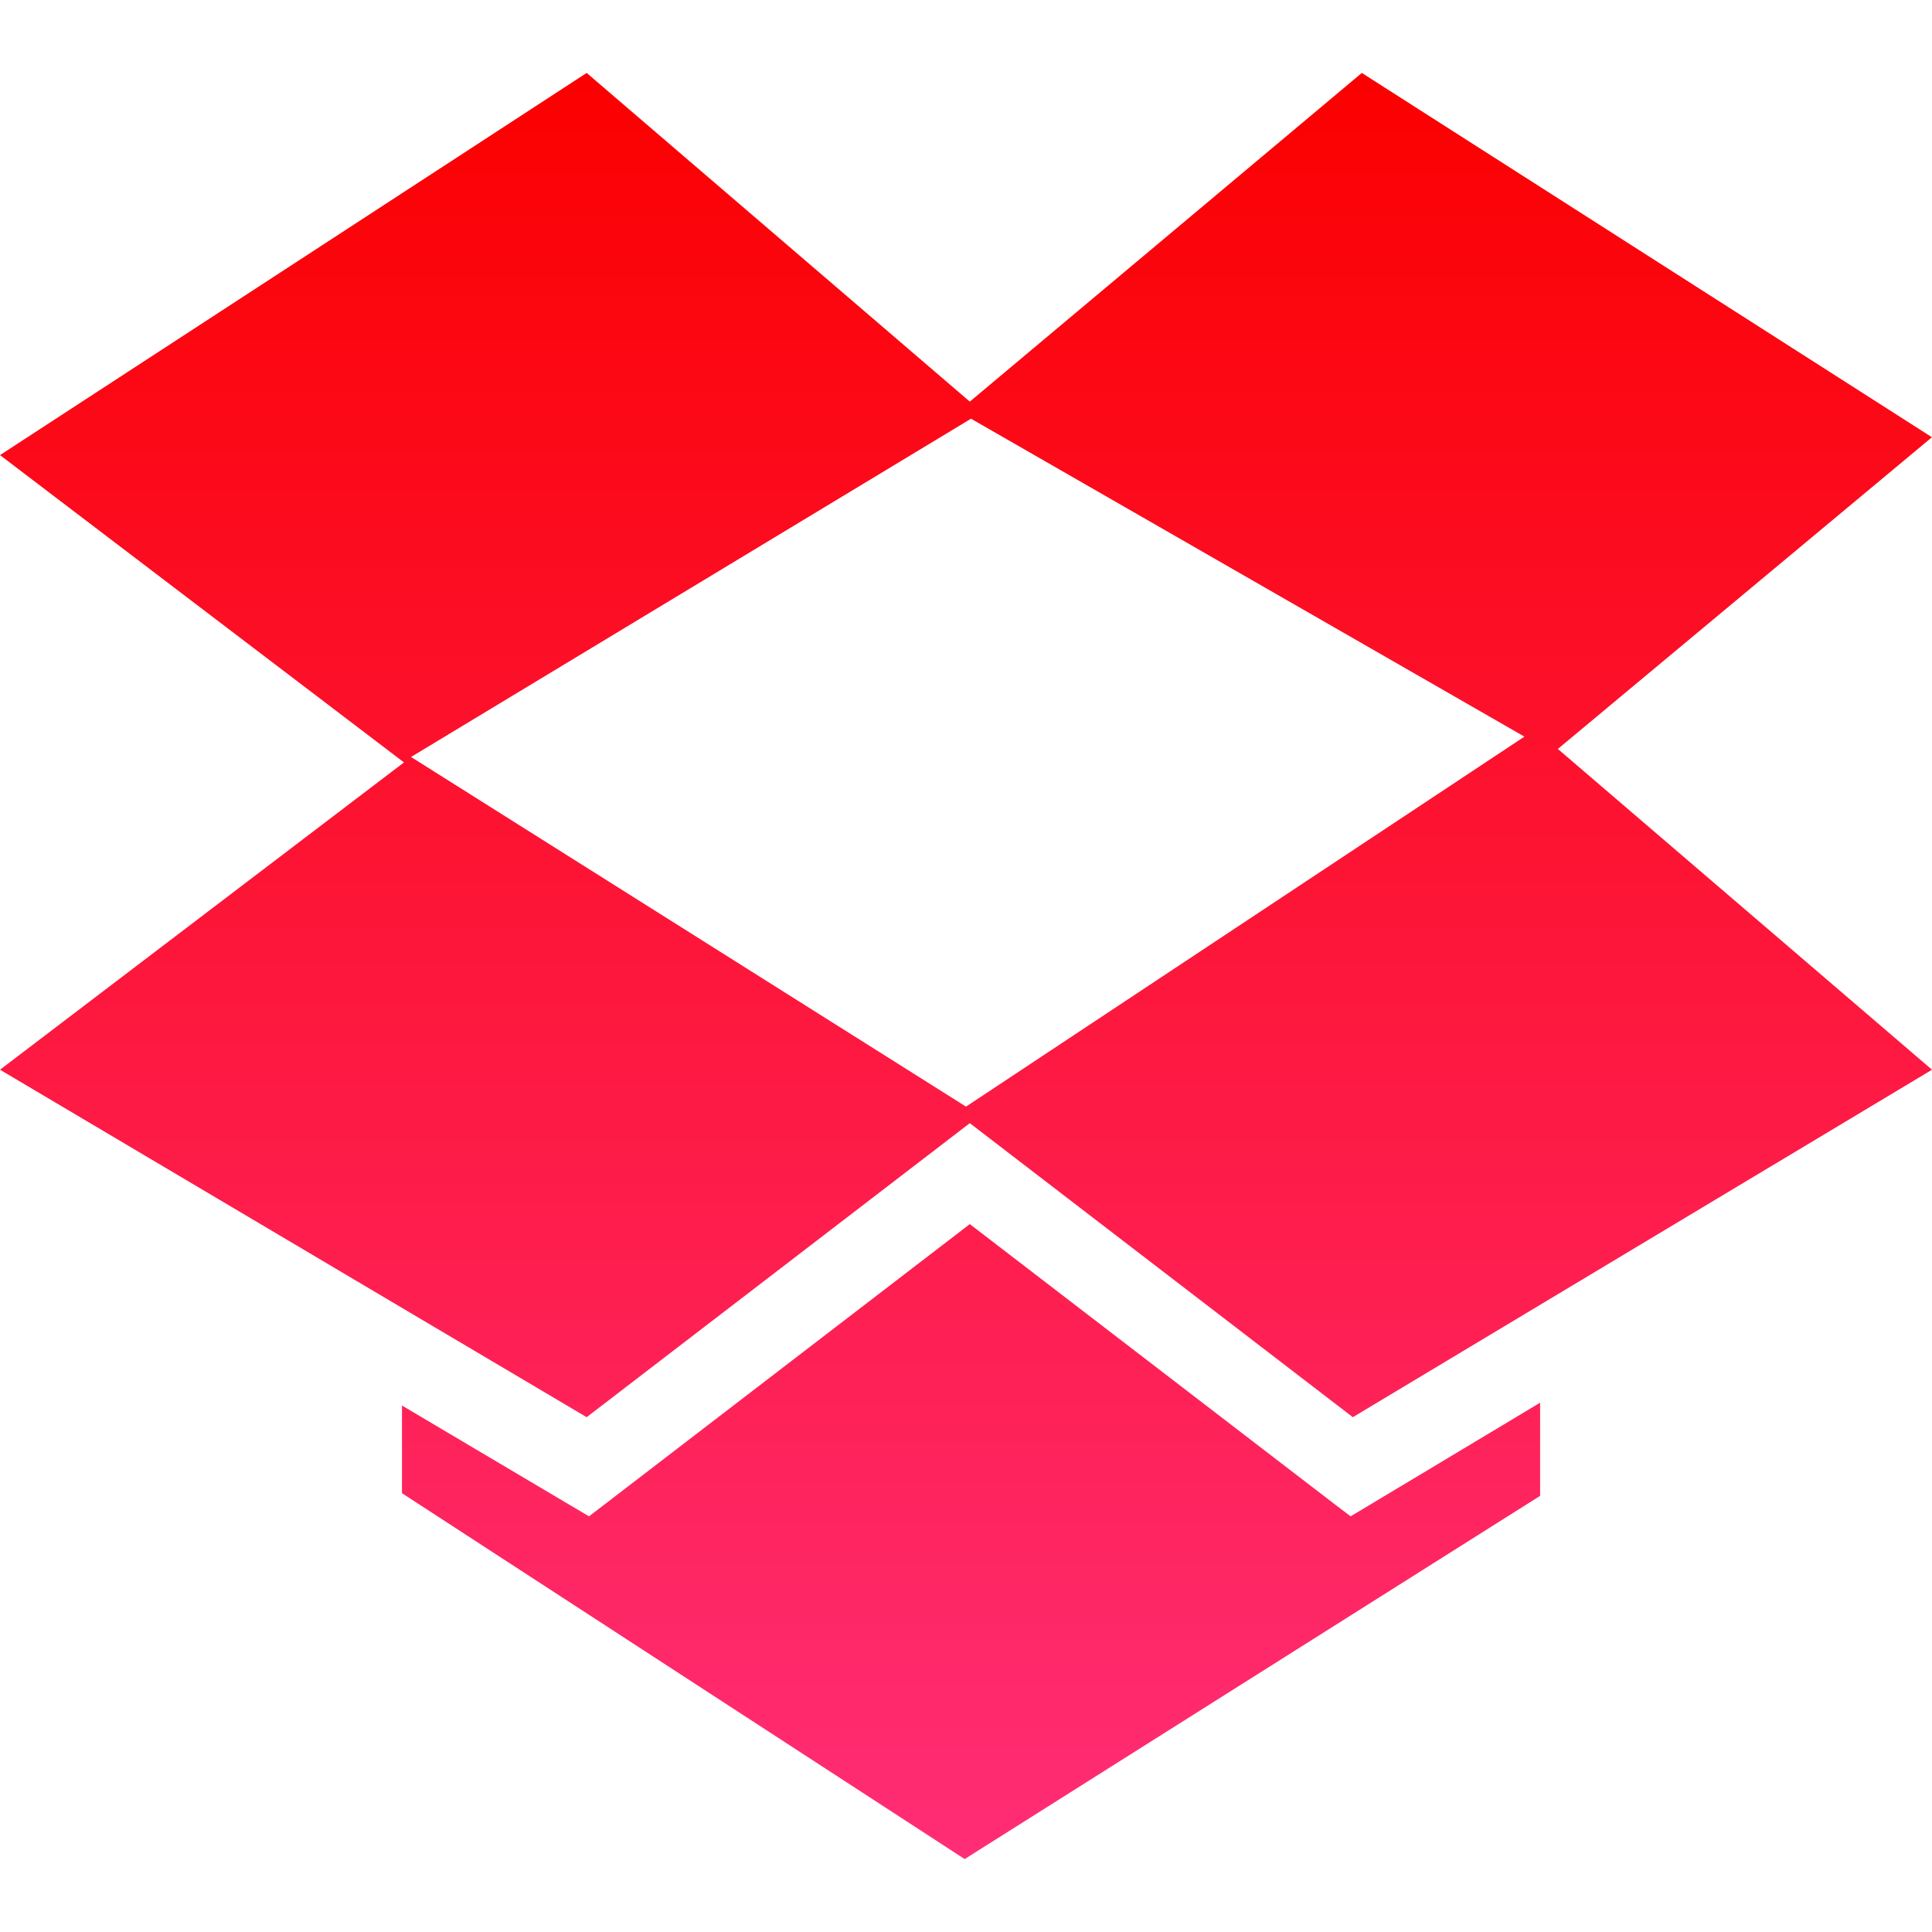
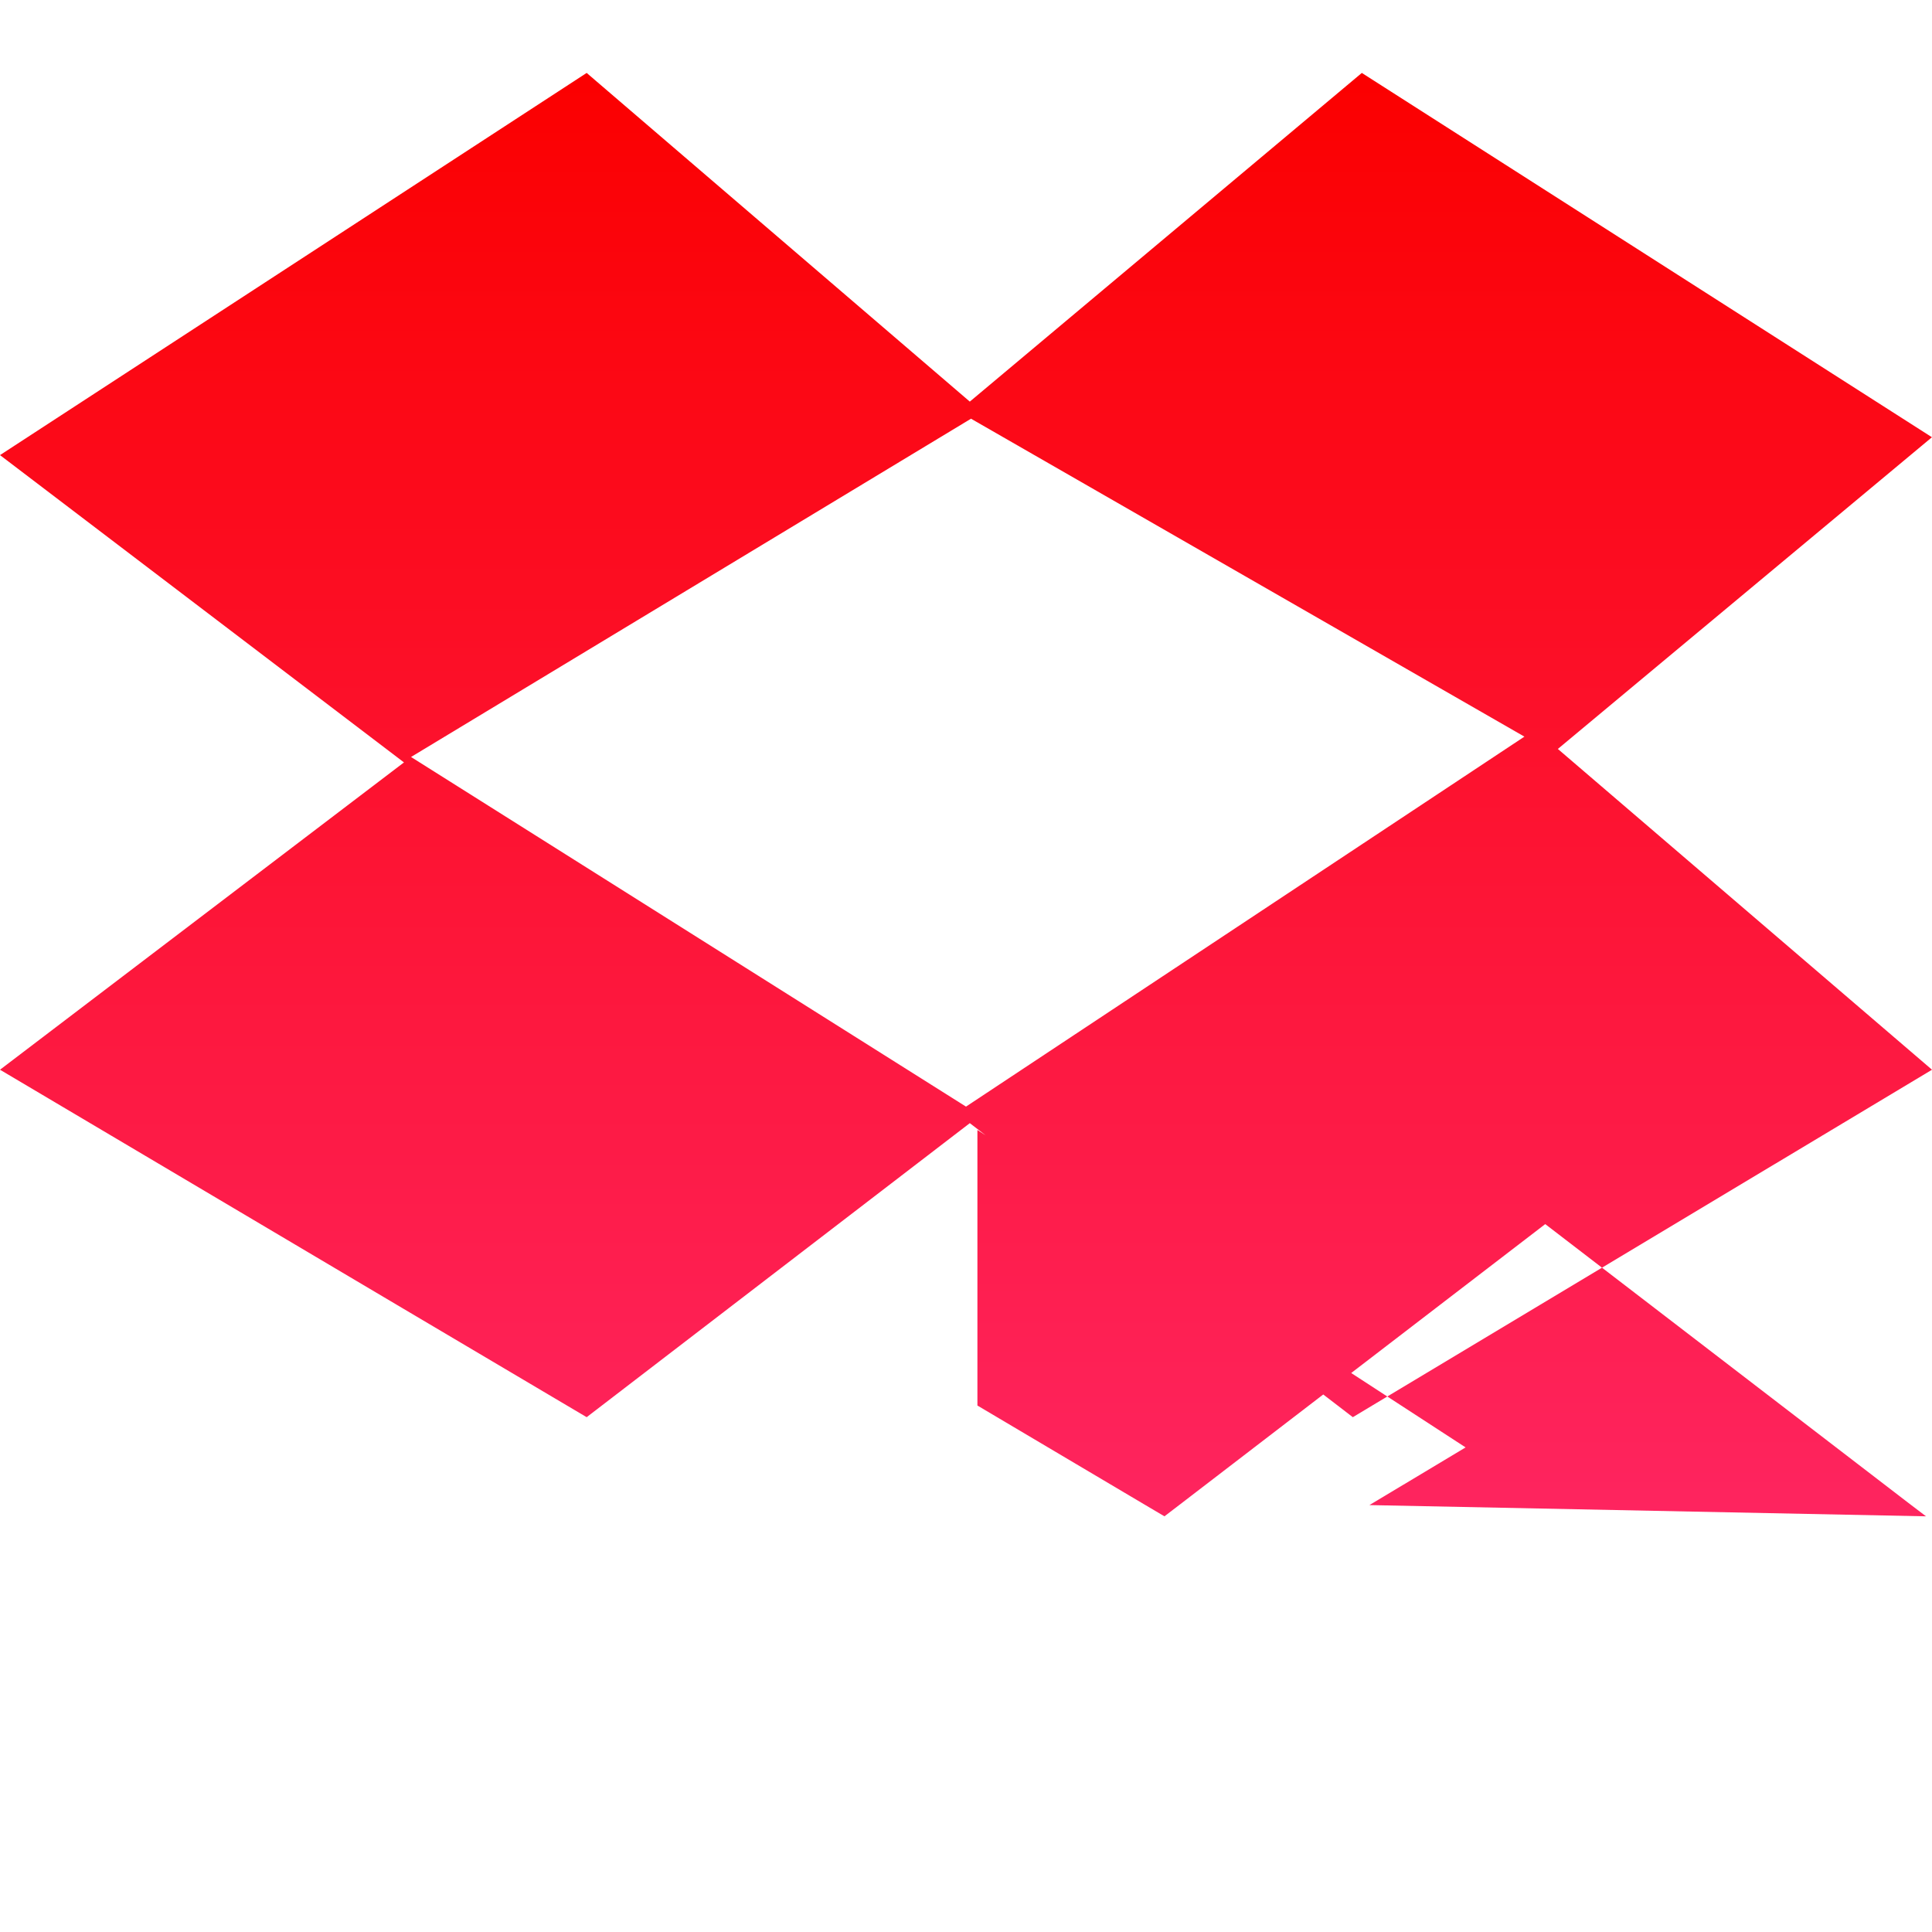
<svg xmlns="http://www.w3.org/2000/svg" enable-background="new 0 0 32 32" version="1.1" viewBox="0 0 32 32" xml:space="preserve">
  <g id="Full">
    <linearGradient gradientUnits="userSpaceOnUse" id="SVGID_2_" x1="16" x2="16" y1="30.792" y2="1.208">
      <stop offset="0" style="stop-color:#FF2D76" />
      <stop offset="1" style="stop-color:#FB0000" />
    </linearGradient>
-     <path d="M22.682,24.929l2.827-1.696v1.543l-9.531,6.016l-9.32-6.06V23.28l2.788,1.652l0.31,0.183   l0.286-0.219l6.021-4.621l6.019,4.621l0.288,0.219L22.682,24.929z M16.083,6.935l9.166,5.266L16,18.329l-9.192-5.791L16.083,6.935z    M31.999,7.242l-9.443-6.034l-6.493,5.444L9.717,1.208L0,7.538l6.691,5.09L0,17.718l6.657,3.944l3.06,1.811l6.346-4.87l6.344,4.87   l3.102-1.861L32,17.718l-6.197-5.313L31.999,7.242z" fill="url(#SVGID_2_)" />
+     <path d="M22.682,24.929l2.827-1.696v1.543l-9.32-6.06V23.28l2.788,1.652l0.31,0.183   l0.286-0.219l6.021-4.621l6.019,4.621l0.288,0.219L22.682,24.929z M16.083,6.935l9.166,5.266L16,18.329l-9.192-5.791L16.083,6.935z    M31.999,7.242l-9.443-6.034l-6.493,5.444L9.717,1.208L0,7.538l6.691,5.09L0,17.718l6.657,3.944l3.06,1.811l6.346-4.87l6.344,4.87   l3.102-1.861L32,17.718l-6.197-5.313L31.999,7.242z" fill="url(#SVGID_2_)" />
  </g>
</svg>